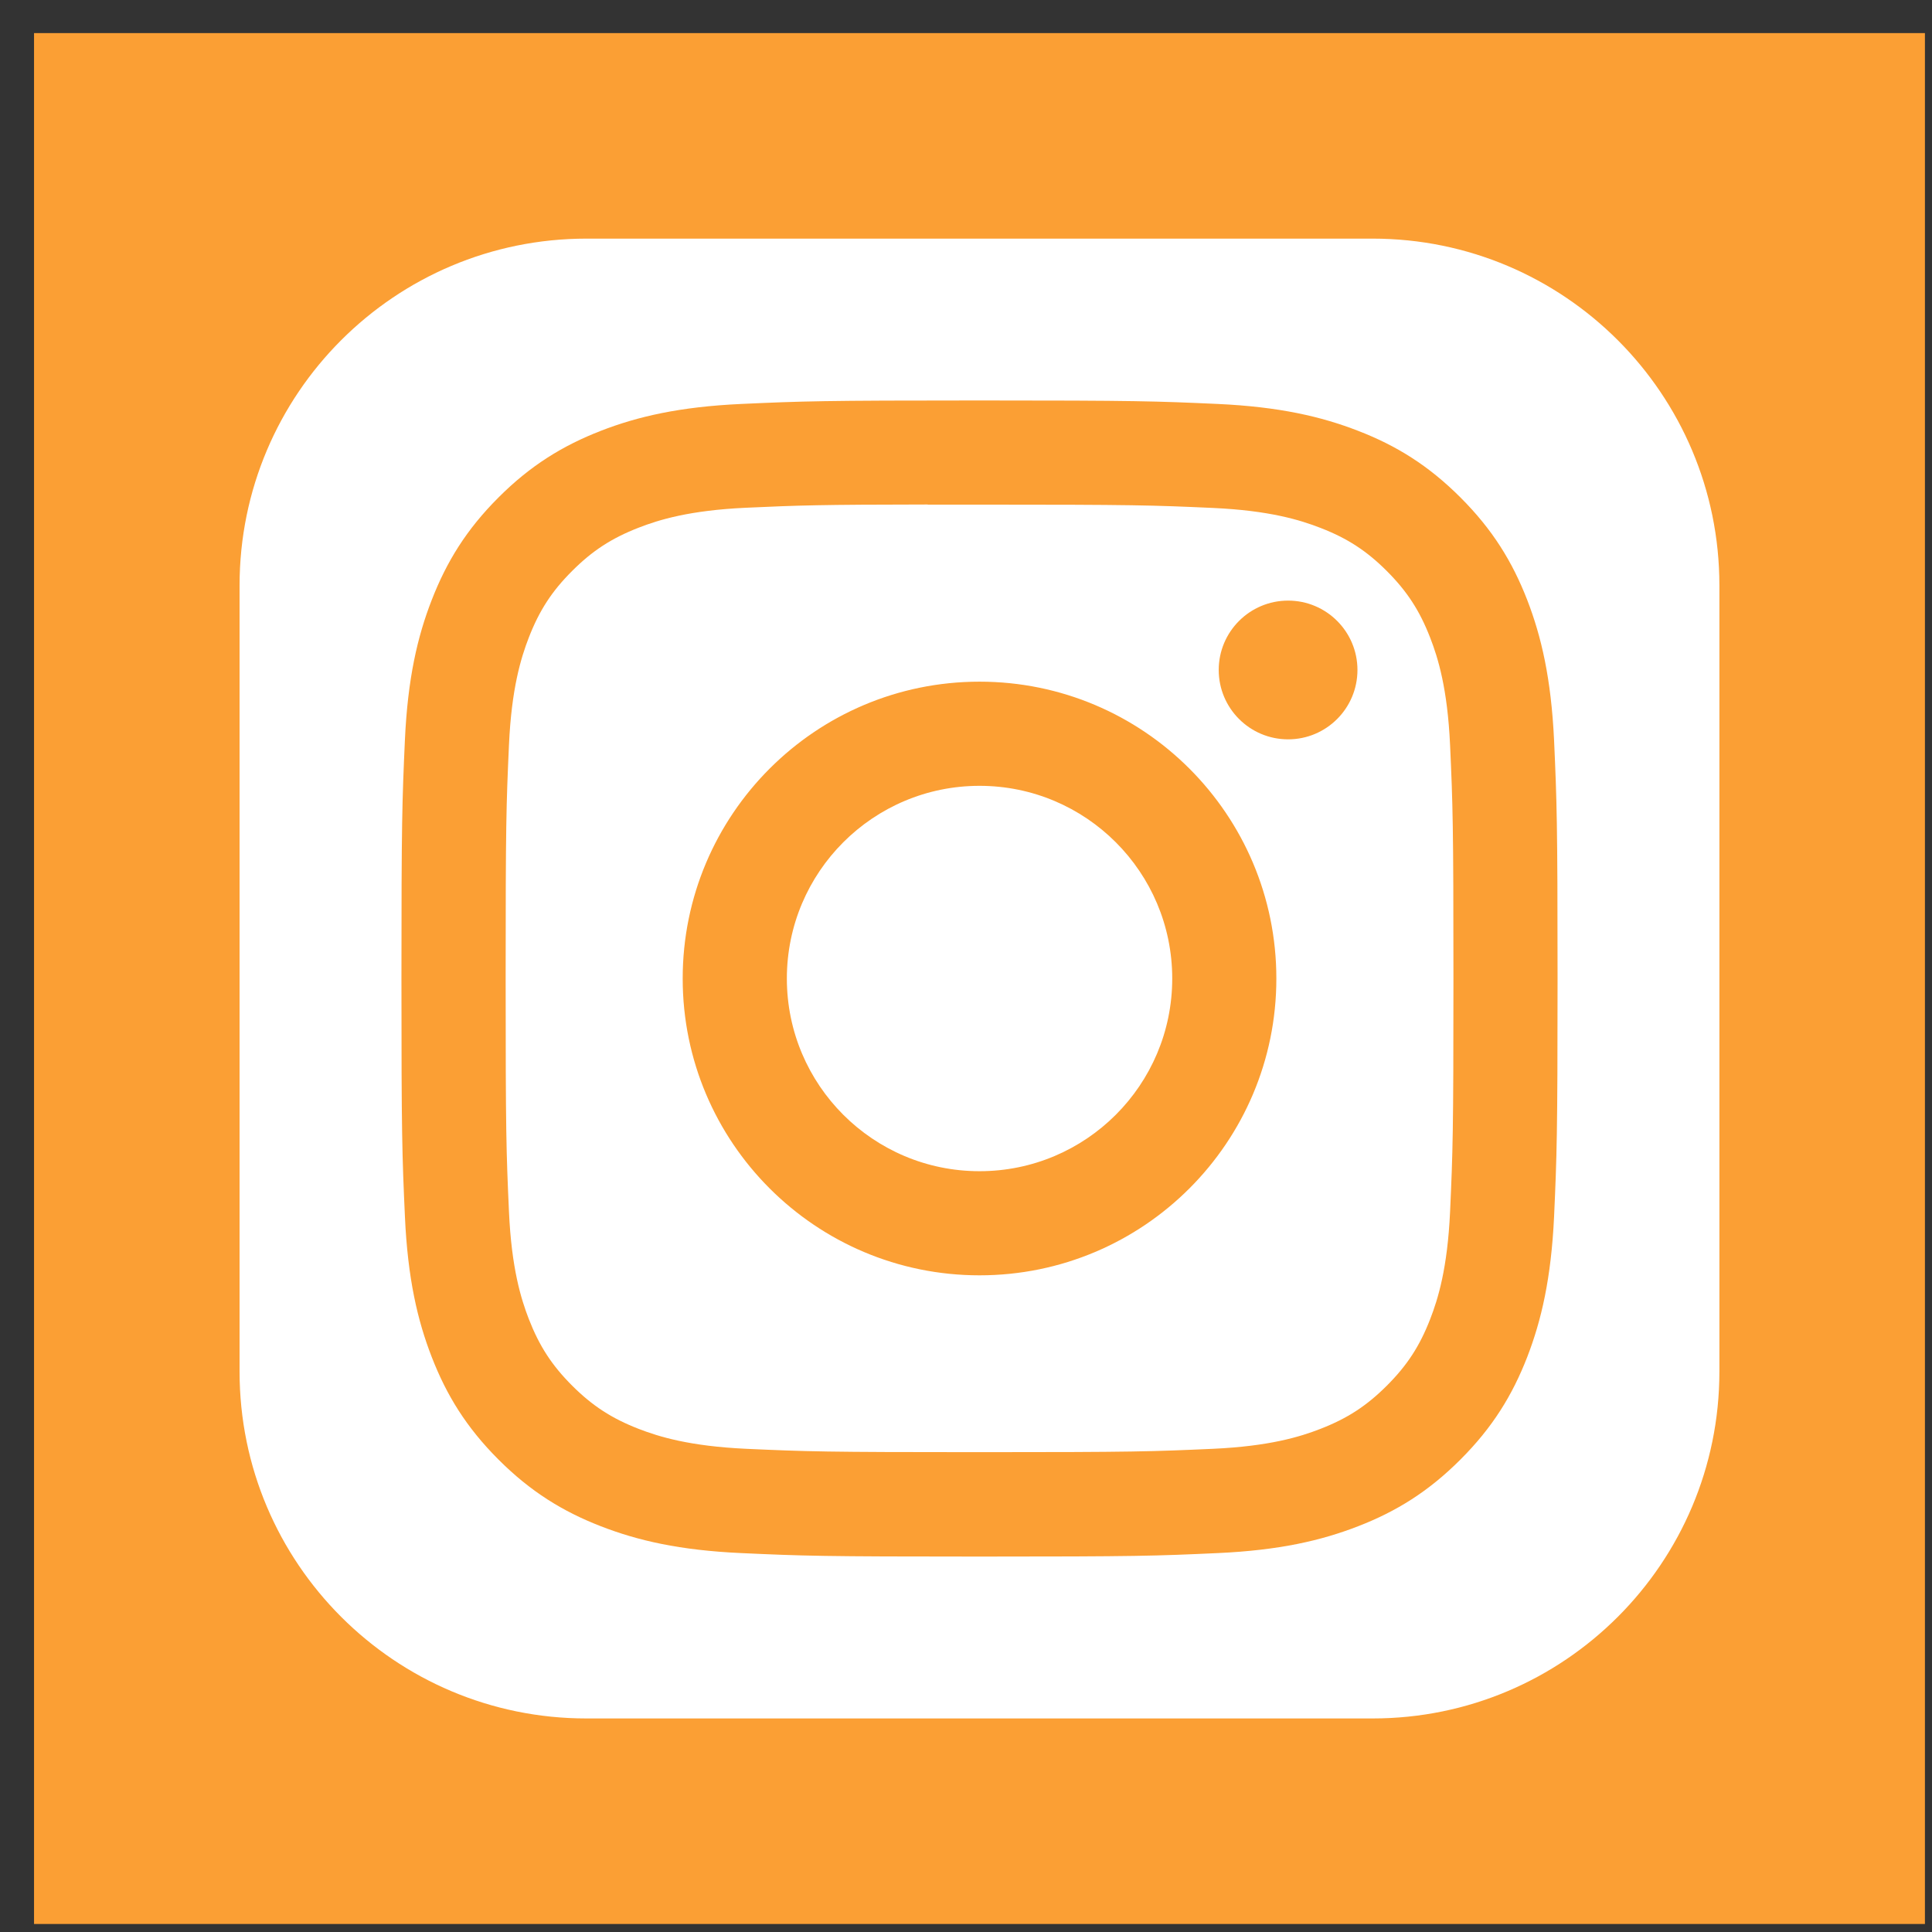
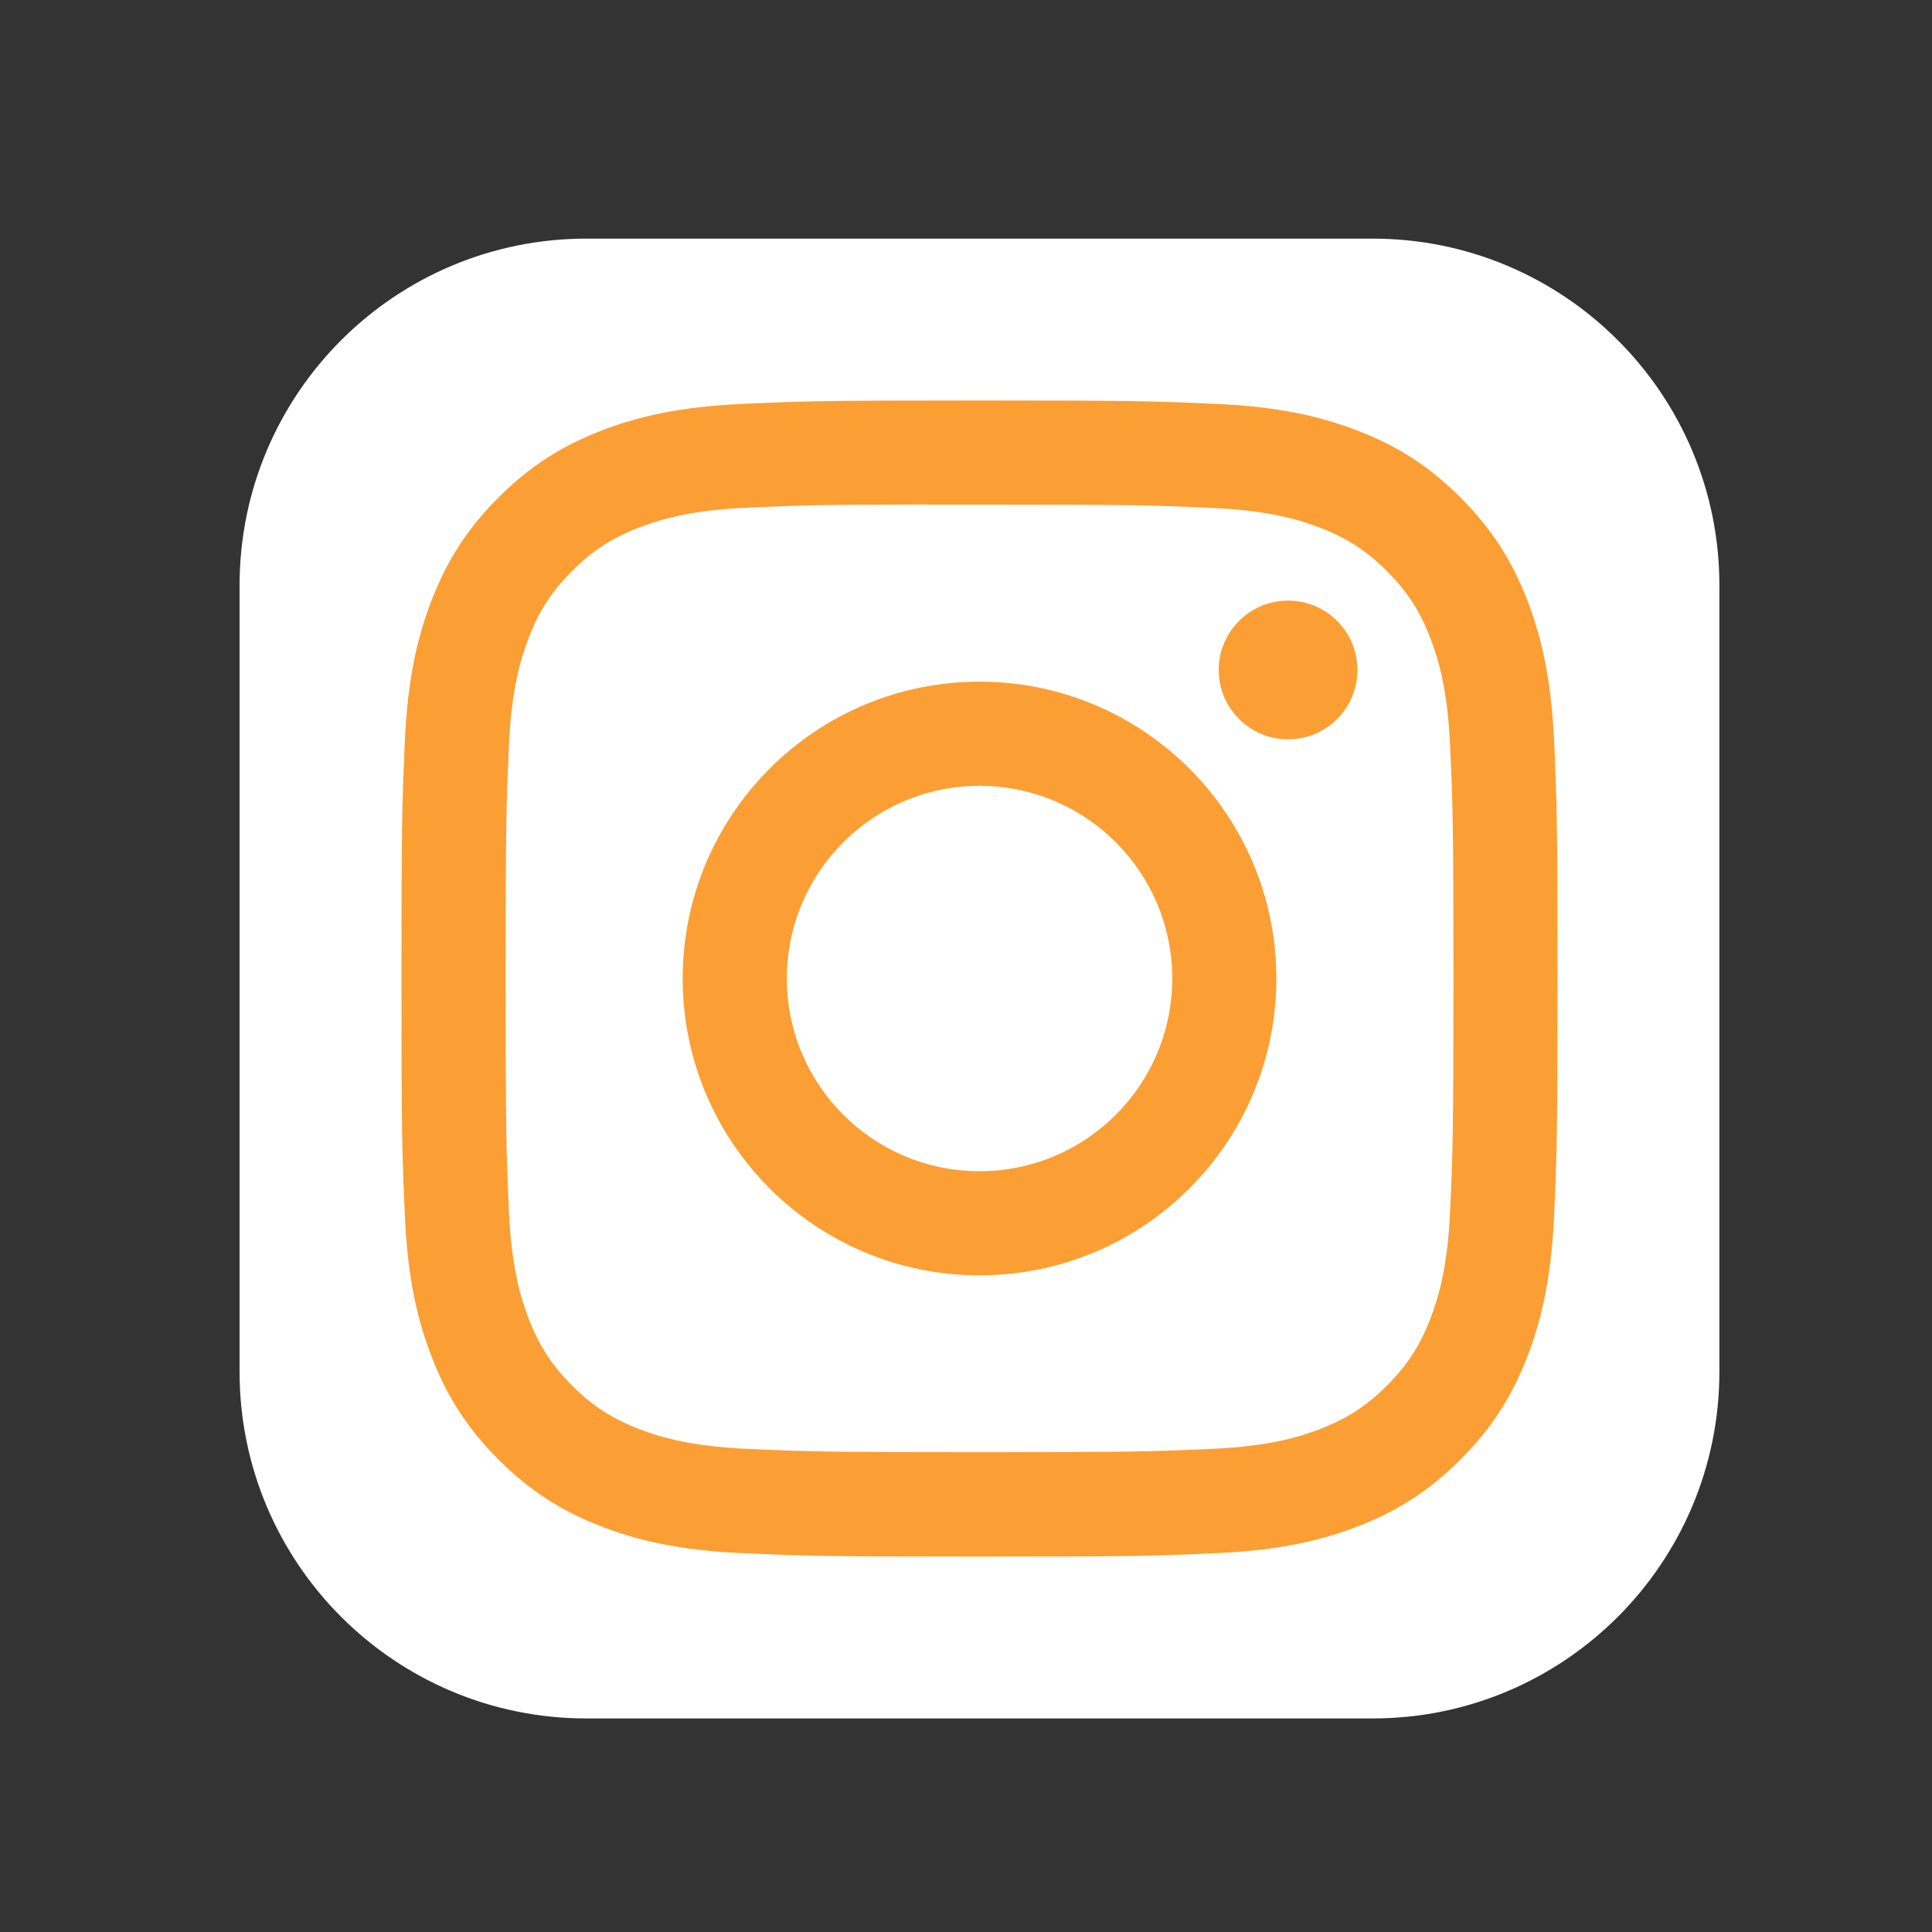
<svg xmlns="http://www.w3.org/2000/svg" width="47" height="47" viewBox="0 0 47 47" fill="none">
  <rect x="0" y="0" width="47" height="47" fill="#333333" stroke="none" />
-   <rect width="46" height="46" transform="translate(0.828 0.805)" fill="#FB9F34" />
  <g clip-path="url(#clip0_1_346)">
    <path d="M33.391 5.805H14.266C9.606 5.805 5.828 9.582 5.828 14.242V33.367C5.828 38.027 9.606 41.805 14.266 41.805H33.391C38.05 41.805 41.828 38.027 41.828 33.367V14.242C41.828 9.582 38.05 5.805 33.391 5.805Z" fill="url(#paint0_radial_1_346)" />
    <path d="M23.829 9.742C20.01 9.742 19.531 9.759 18.031 9.827C16.534 9.896 15.512 10.133 14.618 10.48C13.693 10.84 12.908 11.32 12.127 12.102C11.344 12.884 10.864 13.668 10.504 14.593C10.155 15.487 9.918 16.51 9.85 18.006C9.783 19.506 9.766 19.986 9.766 23.805C9.766 27.624 9.783 28.102 9.851 29.602C9.919 31.099 10.156 32.121 10.504 33.015C10.863 33.94 11.344 34.724 12.126 35.506C12.907 36.288 13.692 36.77 14.616 37.129C15.511 37.477 16.533 37.714 18.03 37.782C19.53 37.851 20.009 37.867 23.828 37.867C27.647 37.867 28.125 37.851 29.625 37.782C31.122 37.714 32.145 37.477 33.04 37.129C33.965 36.77 34.748 36.288 35.529 35.506C36.312 34.724 36.792 33.94 37.152 33.015C37.498 32.121 37.735 31.099 37.806 29.602C37.873 28.102 37.891 27.624 37.891 23.805C37.891 19.986 37.873 19.506 37.806 18.006C37.735 16.509 37.498 15.487 37.152 14.593C36.792 13.668 36.312 12.884 35.529 12.102C34.747 11.32 33.965 10.839 33.039 10.481C32.143 10.133 31.12 9.896 29.623 9.827C28.123 9.759 27.645 9.742 23.825 9.742H23.829ZM22.568 12.276C22.942 12.276 23.36 12.276 23.829 12.276C27.584 12.276 28.029 12.29 29.512 12.357C30.883 12.42 31.627 12.649 32.123 12.842C32.779 13.096 33.247 13.401 33.739 13.893C34.231 14.386 34.536 14.854 34.791 15.511C34.984 16.006 35.213 16.75 35.276 18.121C35.343 19.603 35.358 20.049 35.358 23.802C35.358 27.555 35.343 28 35.276 29.482C35.213 30.853 34.984 31.598 34.791 32.093C34.536 32.749 34.231 33.216 33.739 33.708C33.247 34.2 32.779 34.505 32.123 34.76C31.628 34.953 30.883 35.182 29.512 35.245C28.029 35.312 27.584 35.327 23.829 35.327C20.074 35.327 19.629 35.312 18.147 35.245C16.776 35.181 16.032 34.952 15.536 34.76C14.88 34.505 14.411 34.2 13.918 33.708C13.426 33.216 13.122 32.748 12.866 32.092C12.674 31.596 12.444 30.852 12.382 29.481C12.315 27.999 12.301 27.553 12.301 23.798C12.301 20.043 12.315 19.6 12.382 18.117C12.444 16.746 12.674 16.002 12.866 15.506C13.121 14.85 13.426 14.381 13.919 13.889C14.411 13.397 14.88 13.092 15.536 12.837C16.032 12.644 16.776 12.415 18.147 12.352C19.444 12.293 19.947 12.276 22.568 12.273V12.276ZM31.336 14.611C30.404 14.611 29.648 15.367 29.648 16.298C29.648 17.23 30.404 17.986 31.336 17.986C32.268 17.986 33.023 17.23 33.023 16.298C33.023 15.367 32.268 14.611 31.336 14.611V14.611ZM23.829 16.583C19.841 16.583 16.608 19.817 16.608 23.805C16.608 27.793 19.841 31.025 23.829 31.025C27.818 31.025 31.05 27.793 31.05 23.805C31.05 19.817 27.817 16.583 23.829 16.583H23.829ZM23.829 19.117C26.418 19.117 28.517 21.216 28.517 23.805C28.517 26.394 26.418 28.492 23.829 28.492C21.241 28.492 19.142 26.394 19.142 23.805C19.142 21.216 21.241 19.117 23.829 19.117Z" fill="#FB9F34" />
  </g>
  <defs>
    <radialGradient id="paint0_radial_1_346" cx="0" cy="0" r="1" gradientUnits="userSpaceOnUse" gradientTransform="translate(15.391 44.577) rotate(-90) scale(35.679 33.184)">
      <stop offset="1" stop-color="white" />
    </radialGradient>
    <clipPath id="clip0_1_346">
      <rect width="36" height="36" fill="white" transform="translate(5.828 5.805)" />
    </clipPath>
  </defs>
</svg>